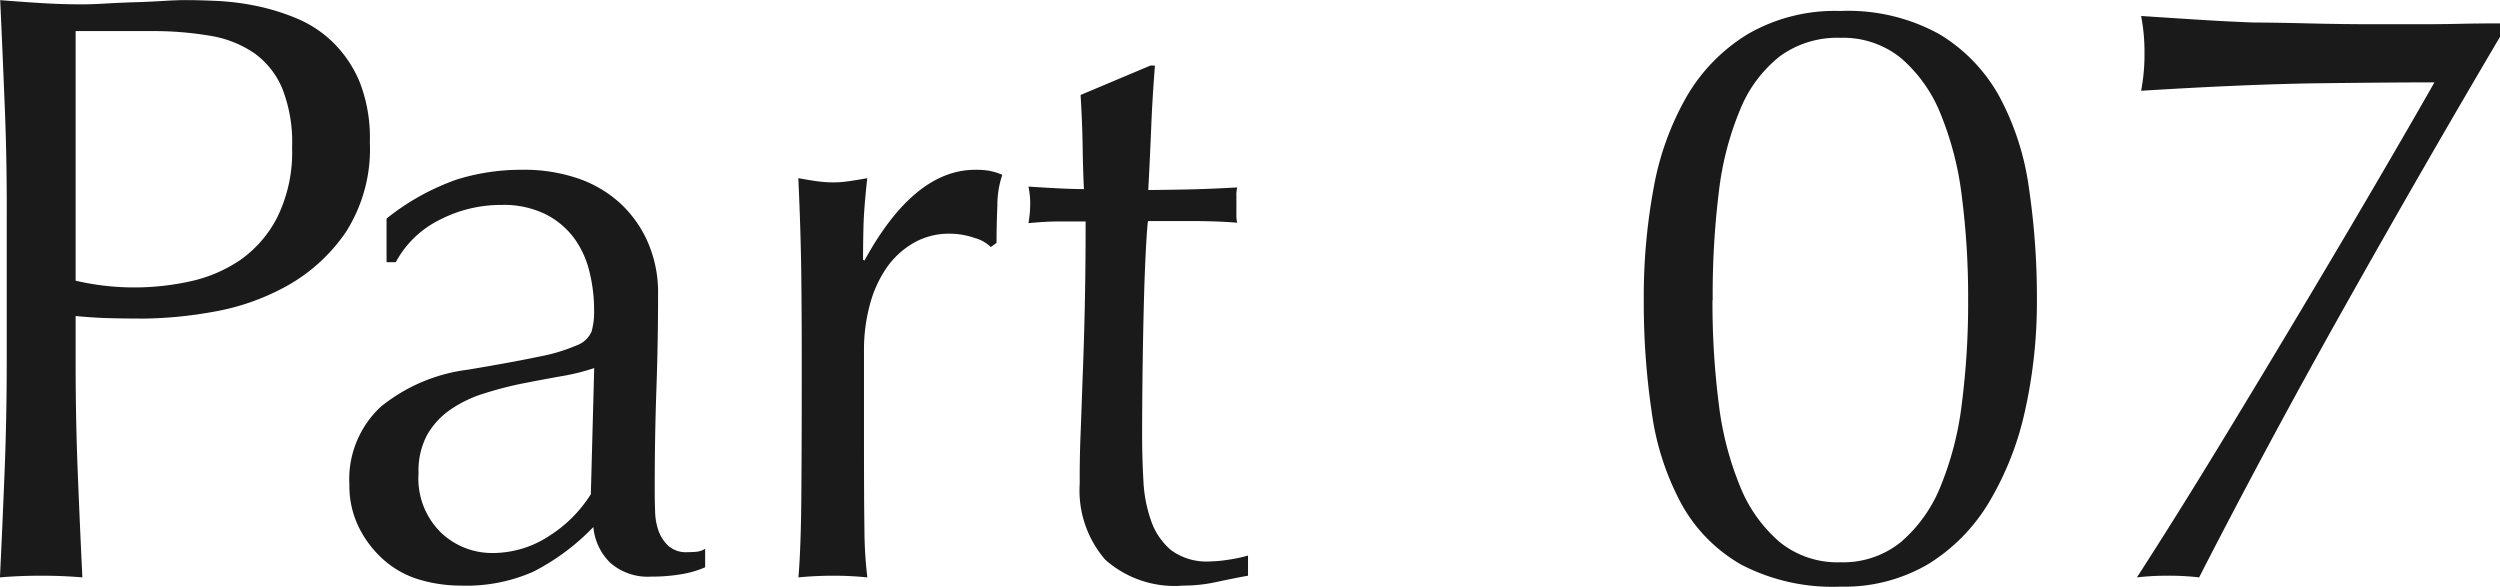
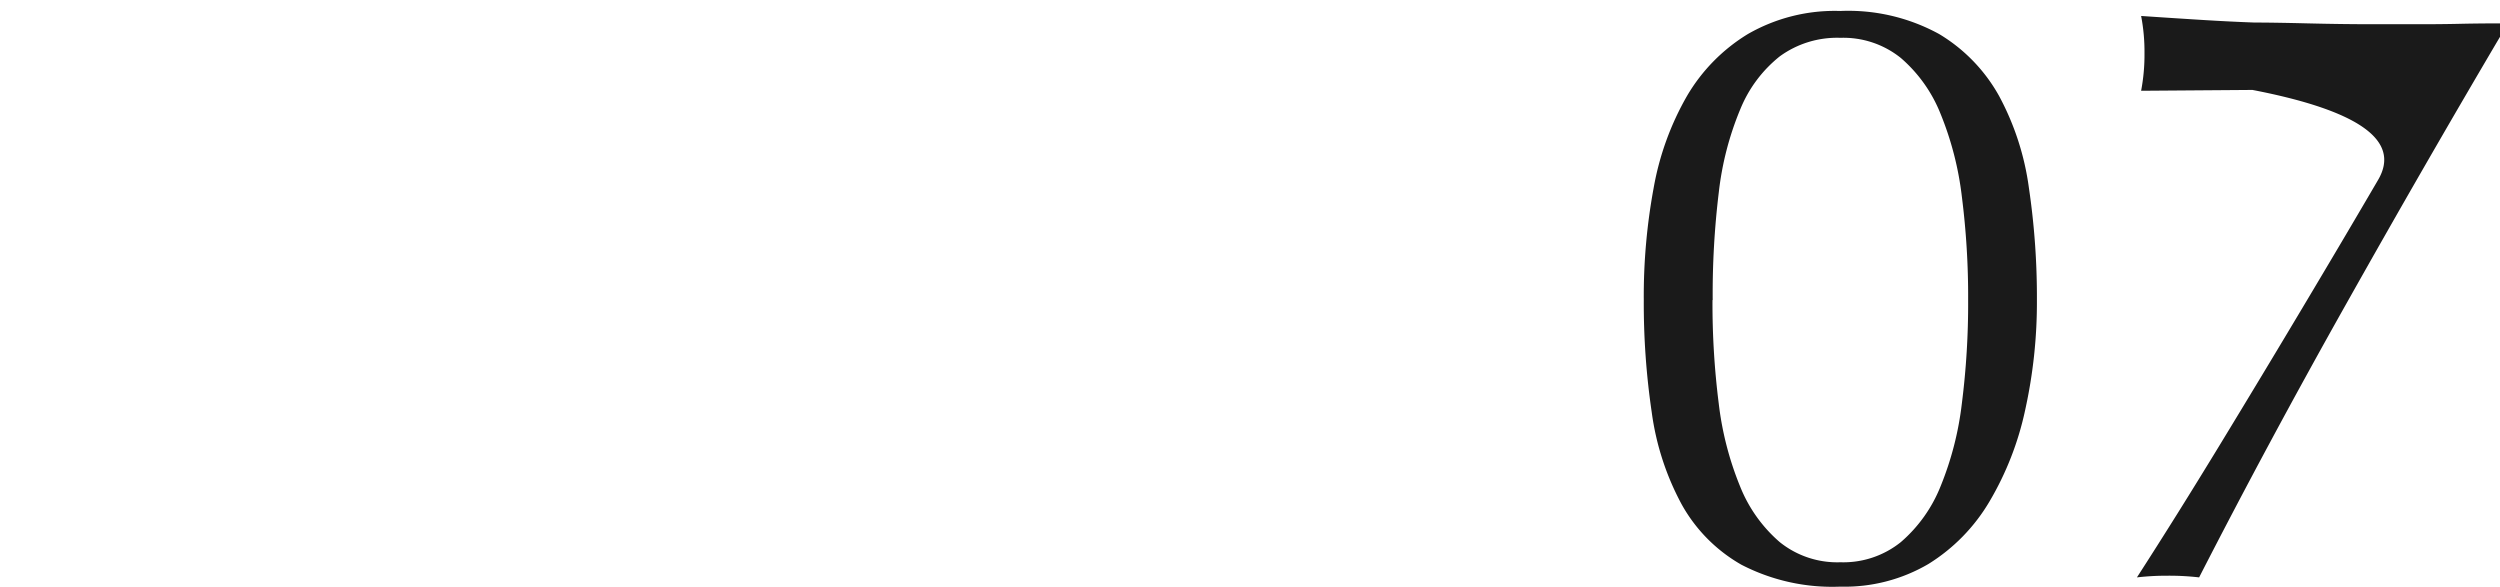
<svg xmlns="http://www.w3.org/2000/svg" width="50.568" height="11.866" viewBox="0 0 50.568 11.866">
  <g id="グループ_174205" data-name="グループ 174205" transform="translate(-774 -142.855)">
    <g id="グループ_174204" data-name="グループ 174204" transform="translate(224 -36.5)">
-       <path id="パス_1329452" data-name="パス 1329452" d="M-8.7-5.576a15.114,15.114,0,0,0,.161,2.27,5.444,5.444,0,0,0,.6,1.853A3.177,3.177,0,0,0-6.723-.221a4,4,0,0,0,2,.442A3.347,3.347,0,0,0-2.941-.238,3.691,3.691,0,0,0-1.708-1.5,6.169,6.169,0,0,0-.986-3.349,10.087,10.087,0,0,0-.748-5.576,15.114,15.114,0,0,0-.91-7.845a5.444,5.444,0,0,0-.6-1.853,3.364,3.364,0,0,0-1.215-1.258,3.818,3.818,0,0,0-2-.467,3.522,3.522,0,0,0-1.87.467A3.591,3.591,0,0,0-7.828-9.7,5.738,5.738,0,0,0-8.5-7.845,12.031,12.031,0,0,0-8.7-5.576Zm1.394,0A17,17,0,0,1-7.182-7.76a6.158,6.158,0,0,1,.434-1.675,2.638,2.638,0,0,1,.8-1.071,1.967,1.967,0,0,1,1.224-.374,1.856,1.856,0,0,1,1.224.408A2.91,2.91,0,0,1-2.7-9.35a6.4,6.4,0,0,1,.434,1.683,16.064,16.064,0,0,1,.127,2.091,16.064,16.064,0,0,1-.127,2.091A6.4,6.4,0,0,1-2.7-1.8,2.91,2.91,0,0,1-3.5-.68a1.856,1.856,0,0,1-1.224.408A1.856,1.856,0,0,1-5.95-.68a2.91,2.91,0,0,1-.8-1.122,6.4,6.4,0,0,1-.434-1.683A16.064,16.064,0,0,1-7.31-5.576ZM8.619-10.9v-.272q-.442,0-.833.009t-.918.008h-.8q-.646,0-1.334-.017t-1.079-.017q-.476-.017-1.029-.051T1.36-11.322a3.821,3.821,0,0,1,.068.748,3.918,3.918,0,0,1-.068.765q2.193-.136,3.681-.153t2.252-.017Q6.851-9.2,6.154-8.007T4.641-5.448Q3.825-4.08,2.95-2.643T1.275.034A5.243,5.243,0,0,1,1.887,0a5.3,5.3,0,0,1,.646.034Q3.927-2.686,5.5-5.483T8.619-10.9Z" transform="translate(591.949 191)" fill="#1a1a1a" />
-       <path id="パス_1329451" data-name="パス 1329451" d="M-10.327-5.967v-5.049H-8.8a6.852,6.852,0,0,1,1.19.094,2.216,2.216,0,0,1,.892.349,1.675,1.675,0,0,1,.569.714,2.954,2.954,0,0,1,.2,1.19,2.981,2.981,0,0,1-.3,1.42A2.38,2.38,0,0,1-7-6.384a2.9,2.9,0,0,1-1.028.434,5.239,5.239,0,0,1-1.088.119A5.254,5.254,0,0,1-10.327-5.967Zm-1.394-1.275v2.924q0,1.122-.043,2.21T-11.858.034Q-11.466,0-11.024,0t.833.034q-.051-1.054-.094-2.142t-.042-2.21v-.935q.34.034.663.043t.714.009a8.38,8.38,0,0,0,1.4-.136,4.714,4.714,0,0,0,1.5-.527,3.513,3.513,0,0,0,1.19-1.088,3.123,3.123,0,0,0,.484-1.819,3.1,3.1,0,0,0-.2-1.2,2.423,2.423,0,0,0-.535-.807,2.348,2.348,0,0,0-.74-.493,4.458,4.458,0,0,0-.825-.255,5.126,5.126,0,0,0-.79-.1q-.374-.017-.629-.017-.187,0-.459.017t-.569.026q-.3.009-.587.026t-.493.017q-.408,0-.825-.026t-.825-.059q.051,1.122.094,2.2T-11.721-7.242ZM.162-4.2.094-1.649a2.682,2.682,0,0,1-.825.833,2.085,2.085,0,0,1-1.181.357,1.5,1.5,0,0,1-1.02-.408,1.531,1.531,0,0,1-.459-1.207,1.536,1.536,0,0,1,.178-.782,1.573,1.573,0,0,1,.476-.51,2.515,2.515,0,0,1,.68-.323,7.358,7.358,0,0,1,.773-.2q.391-.077.773-.145A4.283,4.283,0,0,0,.162-4.2Zm-4.2-3.026v.884h.187a2.016,2.016,0,0,1,.875-.85A2.7,2.7,0,0,1-1.708-7.5a1.923,1.923,0,0,1,.867.179,1.632,1.632,0,0,1,.578.468,1.891,1.891,0,0,1,.323.68,3.22,3.22,0,0,1,.1.816,1.413,1.413,0,0,1-.051.417.518.518,0,0,1-.3.28,3.611,3.611,0,0,1-.765.229q-.518.11-1.437.264a3.471,3.471,0,0,0-1.76.748,2,2,0,0,0-.637,1.581,1.9,1.9,0,0,0,.2.876,2.148,2.148,0,0,0,.51.655,1.907,1.907,0,0,0,.723.391A2.96,2.96,0,0,0-2.524.2,3.328,3.328,0,0,0-1.062-.085a4.571,4.571,0,0,0,1.207-.9,1.157,1.157,0,0,0,.34.722,1.148,1.148,0,0,0,.833.281,3.48,3.48,0,0,0,.621-.051A2.011,2.011,0,0,0,2.406-.17V-.544a.417.417,0,0,1-.179.06q-.094.008-.178.008A.543.543,0,0,1,1.666-.6a.779.779,0,0,1-.2-.3A1.275,1.275,0,0,1,1.394-1.3q-.008-.23-.008-.434,0-1.071.034-2.031T1.454-5.7a2.544,2.544,0,0,0-.2-1.029,2.368,2.368,0,0,0-.561-.8,2.44,2.44,0,0,0-.867-.51A3.377,3.377,0,0,0-1.3-8.211a4.378,4.378,0,0,0-1.326.2A4.826,4.826,0,0,0-4.037-7.225Zm12.223.578L8.3-6.732q0-.34.017-.756a1.911,1.911,0,0,1,.1-.621,1.345,1.345,0,0,0-.281-.085,1.761,1.761,0,0,0-.263-.017q-1.241,0-2.244,1.836L5.6-6.392q0-.323.009-.68t.076-.969q-.187.034-.357.059a2.181,2.181,0,0,1-.323.026,2.406,2.406,0,0,1-.357-.026q-.17-.025-.357-.059.051,1.122.06,1.989t.009,1.53v.544q0,1.445-.009,2.439T4.293.034Q4.633,0,5.007,0q.34,0,.68.034a8.4,8.4,0,0,1-.059-.978q-.009-.6-.009-1.743v-1.87a3.487,3.487,0,0,1,.119-.926,2.389,2.389,0,0,1,.34-.748,1.7,1.7,0,0,1,.544-.5,1.432,1.432,0,0,1,.731-.187,1.529,1.529,0,0,1,.5.085A.759.759,0,0,1,8.186-6.647Zm3.23-3.672L10-9.724q.034.544.042,1.054t.026.85q-.357,0-1.122-.051.017.085.026.17t.009.17q0,.1-.009.2t-.026.2q.17-.017.323-.026t.289-.008h.544q0,.952-.017,1.726t-.043,1.411Q10.021-3.4,10-2.865t-.017.995A2.14,2.14,0,0,0,10.5-.323,2.112,2.112,0,0,0,12.078.2,3.13,3.13,0,0,0,12.75.127Q13.1.051,13.387,0V-.408a2.866,2.866,0,0,1-.4.085,2.632,2.632,0,0,1-.366.034A1.213,1.213,0,0,1,11.84-.51a1.338,1.338,0,0,1-.408-.586,2.8,2.8,0,0,1-.161-.825q-.026-.459-.026-.935,0-.561.009-1.275T11.28-5.5q.017-.654.043-1.13t.042-.544H12.2q.272,0,.51.008t.459.026a.6.6,0,0,1-.017-.17v-.357a.684.684,0,0,1,.017-.187q-.595.034-1.1.043t-.7.009q.034-.629.059-1.25t.076-1.266Z" transform="translate(561.857 191)" fill="#1a1a1a" />
+       <path id="パス_1329452" data-name="パス 1329452" d="M-8.7-5.576a15.114,15.114,0,0,0,.161,2.27,5.444,5.444,0,0,0,.6,1.853A3.177,3.177,0,0,0-6.723-.221a4,4,0,0,0,2,.442A3.347,3.347,0,0,0-2.941-.238,3.691,3.691,0,0,0-1.708-1.5,6.169,6.169,0,0,0-.986-3.349,10.087,10.087,0,0,0-.748-5.576,15.114,15.114,0,0,0-.91-7.845a5.444,5.444,0,0,0-.6-1.853,3.364,3.364,0,0,0-1.215-1.258,3.818,3.818,0,0,0-2-.467,3.522,3.522,0,0,0-1.87.467A3.591,3.591,0,0,0-7.828-9.7,5.738,5.738,0,0,0-8.5-7.845,12.031,12.031,0,0,0-8.7-5.576Zm1.394,0A17,17,0,0,1-7.182-7.76a6.158,6.158,0,0,1,.434-1.675,2.638,2.638,0,0,1,.8-1.071,1.967,1.967,0,0,1,1.224-.374,1.856,1.856,0,0,1,1.224.408A2.91,2.91,0,0,1-2.7-9.35a6.4,6.4,0,0,1,.434,1.683,16.064,16.064,0,0,1,.127,2.091,16.064,16.064,0,0,1-.127,2.091A6.4,6.4,0,0,1-2.7-1.8,2.91,2.91,0,0,1-3.5-.68a1.856,1.856,0,0,1-1.224.408A1.856,1.856,0,0,1-5.95-.68a2.91,2.91,0,0,1-.8-1.122,6.4,6.4,0,0,1-.434-1.683A16.064,16.064,0,0,1-7.31-5.576ZM8.619-10.9v-.272q-.442,0-.833.009t-.918.008h-.8q-.646,0-1.334-.017t-1.079-.017q-.476-.017-1.029-.051T1.36-11.322a3.821,3.821,0,0,1,.068.748,3.918,3.918,0,0,1-.068.765t2.252-.017Q6.851-9.2,6.154-8.007T4.641-5.448Q3.825-4.08,2.95-2.643T1.275.034A5.243,5.243,0,0,1,1.887,0a5.3,5.3,0,0,1,.646.034Q3.927-2.686,5.5-5.483T8.619-10.9Z" transform="translate(591.949 191)" fill="#1a1a1a" />
    </g>
  </g>
</svg>